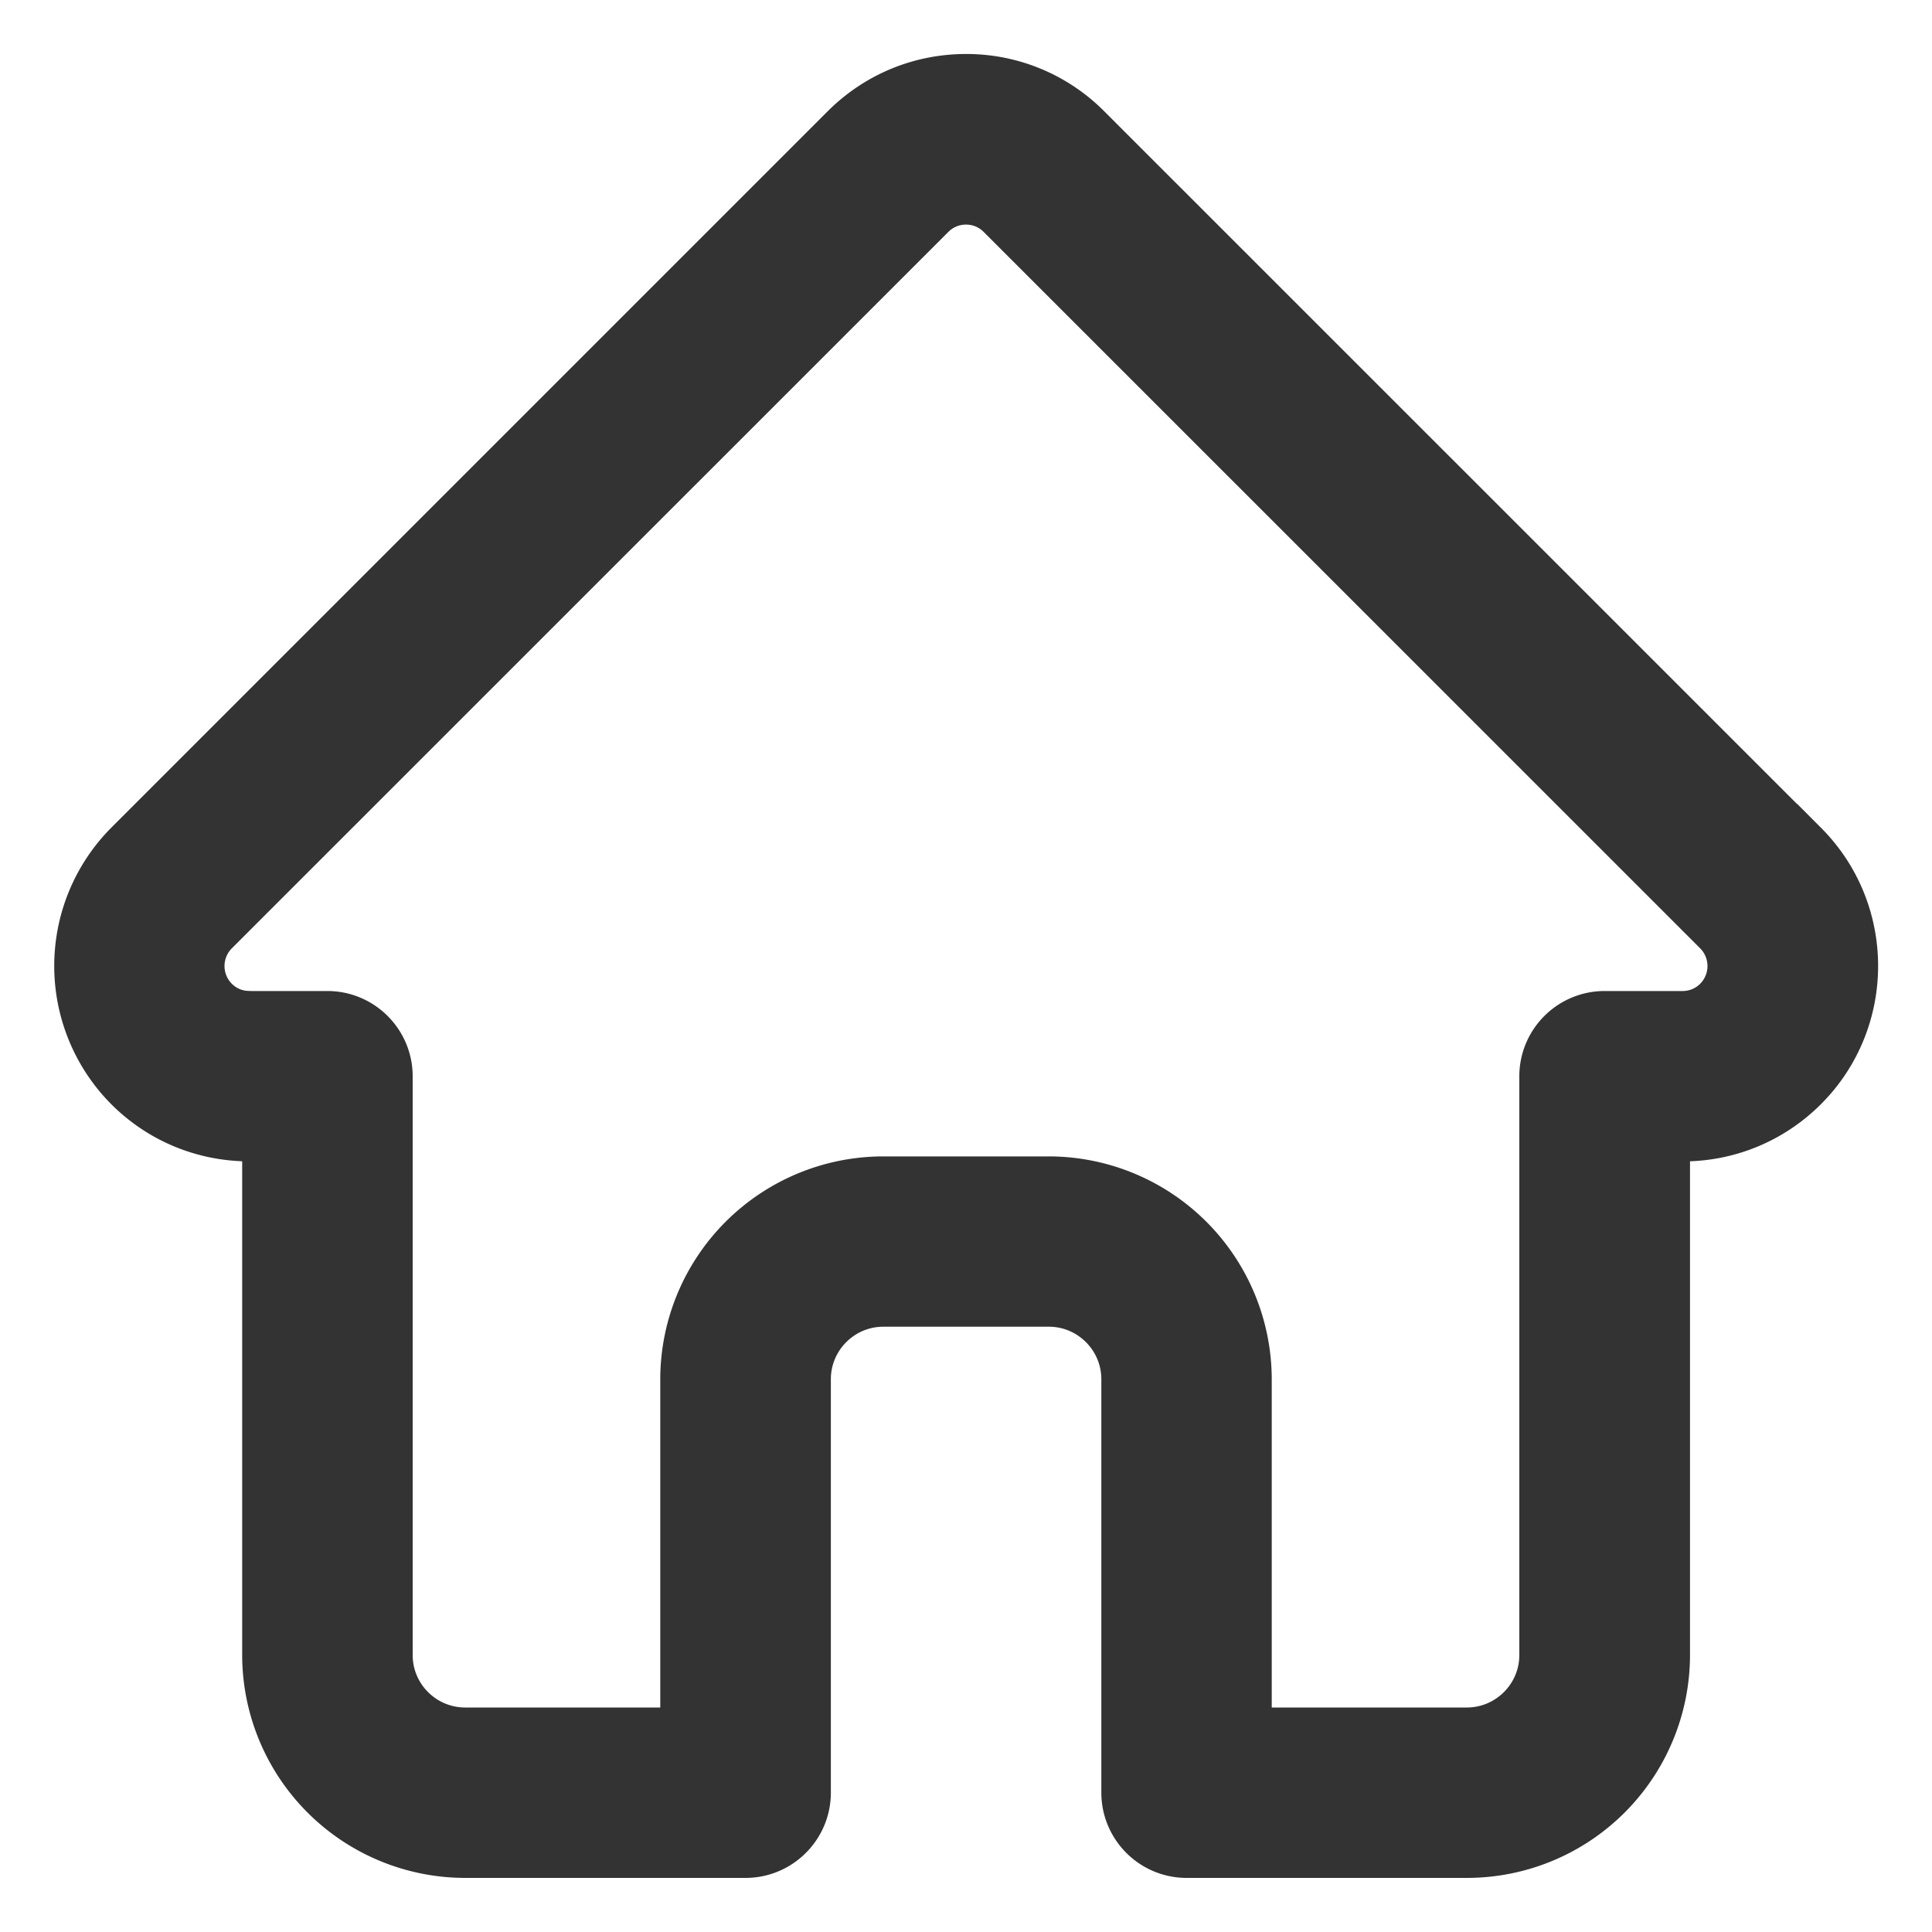
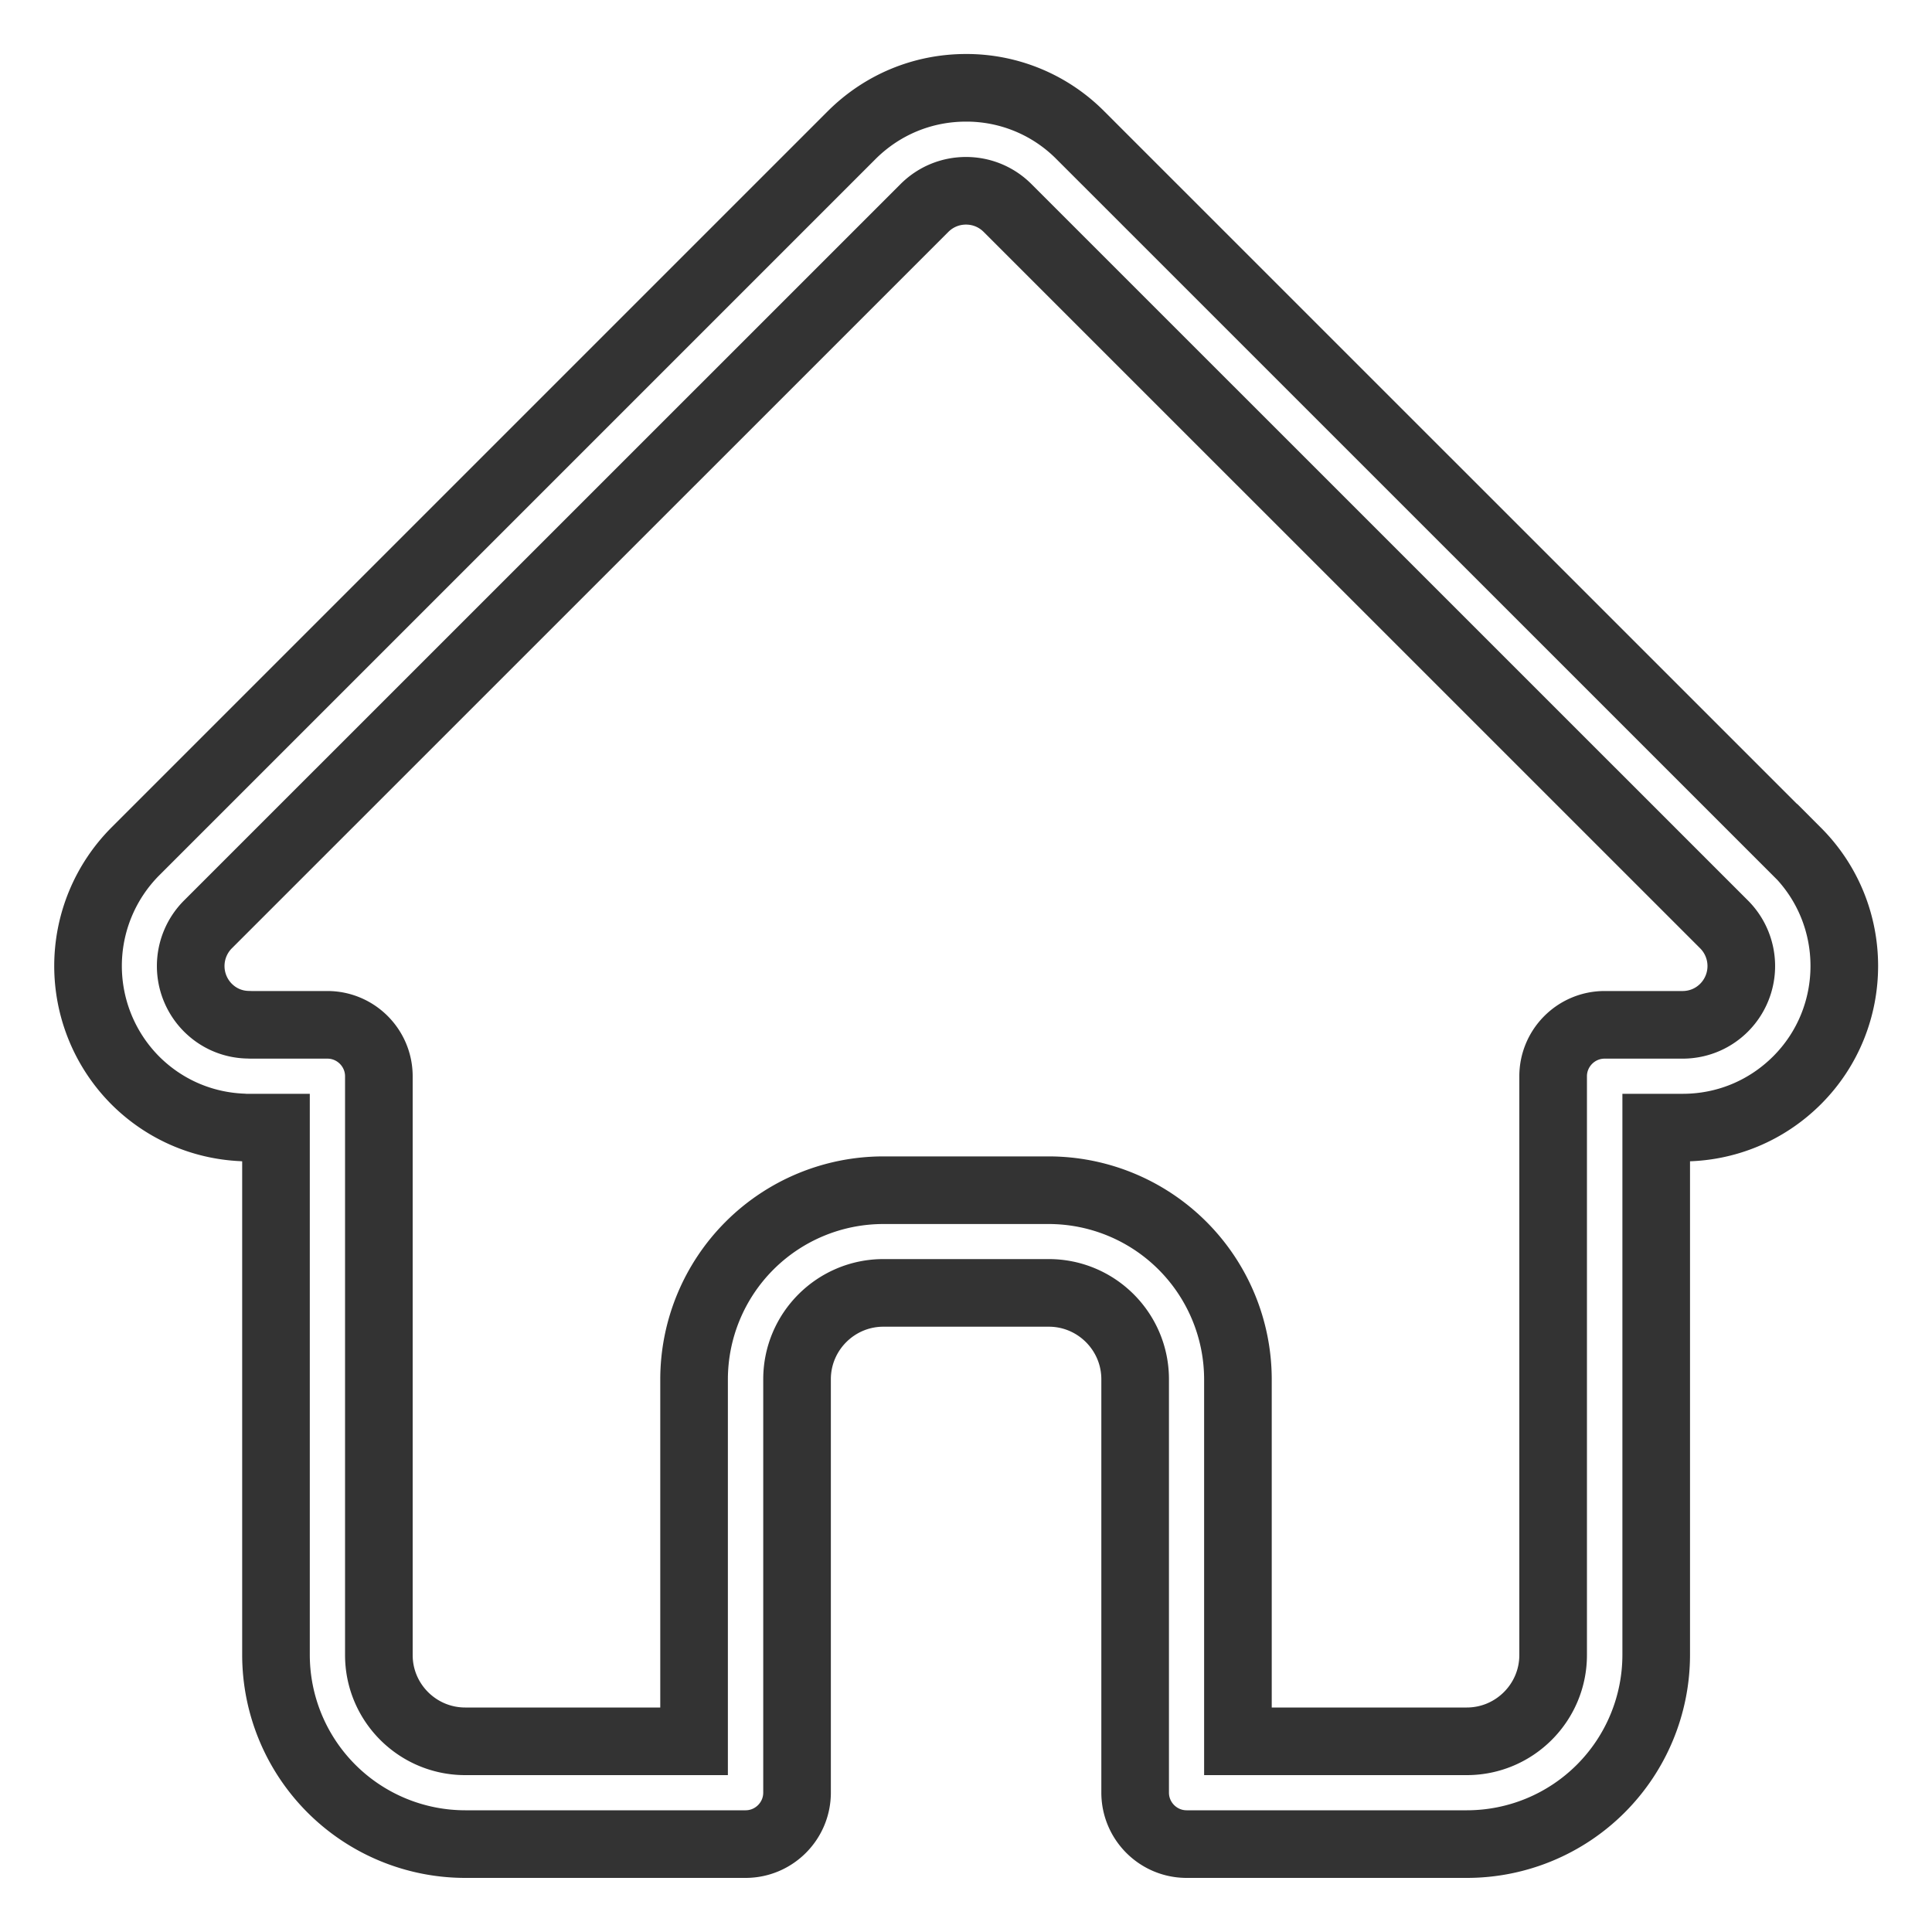
<svg xmlns="http://www.w3.org/2000/svg" width="20" height="20" fill="none">
-   <path d="M18.603 8.817l-.001-.001L11.184 1.4A1.66 1.66 0 0 0 10 .909c-.447 0-.867.174-1.184.49L1.403 8.812a1.68 1.68 0 0 0-.004 2.371c.298.298.69.47 1.111.488.017.002.034.002.052.002h.295v5.458a1.96 1.96 0 0 0 1.959 1.959h2.902c.294 0 .533-.239.533-.533v-4.279c0-.493.401-.894.894-.894h1.712c.493 0 .894.401.894.894v4.279c0 .294.239.533.533.533h2.902a1.96 1.96 0 0 0 1.959-1.959v-5.458h.274c.447 0 .867-.174 1.184-.49.652-.652.652-1.714.001-2.366zm-.755 1.613c-.115.115-.268.178-.43.178h-.807c-.294 0-.533.239-.533.533v5.991c0 .493-.401.893-.894.893h-2.369v-3.746a1.96 1.96 0 0 0-1.959-1.959H9.144a1.96 1.96 0 0 0-1.959 1.959v3.746H4.816c-.493 0-.894-.401-.894-.893v-5.991c0-.294-.238-.533-.533-.533h-.793l-.025-.001c-.159-.003-.308-.066-.419-.177a.61.61 0 0 1 0-.861h0L9.57 2.153c.115-.115.268-.178.43-.178s.315.063.43.178l7.416 7.415.003.003a.61.61 0 0 1-.001.86z" fill="#333" />
  <path d="M2.152 9.57a.61.61 0 0 0 0 .861c.112.112.26.175.419.177l.025.001h.793c.294 0 .533.239.533.533v5.991c0 .493.401.893.894.893h2.369v-3.746a1.96 1.96 0 0 1 1.959-1.959h1.712a1.96 1.96 0 0 1 1.959 1.959v3.746h2.369c.493 0 .894-.401.894-.893v-5.991c0-.294.239-.533.533-.533h.807c.162 0 .315-.063.43-.178a.61.61 0 0 0 .001-.86l-.003-.003-7.416-7.415c-.115-.115-.268-.178-.43-.178s-.315.063-.43.178L2.152 9.57zm0 0h0zm16.451-.752l-.001-.001L11.184 1.4A1.66 1.66 0 0 0 10 .909c-.447 0-.867.174-1.184.49L1.403 8.812a1.68 1.68 0 0 0-.004 2.371c.298.298.69.47 1.111.488.017.002.034.002.052.002h.295v5.458a1.96 1.96 0 0 0 1.959 1.959h2.902c.294 0 .533-.239.533-.533v-4.279c0-.493.401-.894.894-.894h1.712c.493 0 .894.401.894.894v4.279c0 .294.239.533.533.533h2.902a1.96 1.96 0 0 0 1.959-1.959v-5.458h.274c.447 0 .867-.174 1.184-.49.652-.652.652-1.714.001-2.366z" stroke="#333" stroke-width=".7" />
</svg>